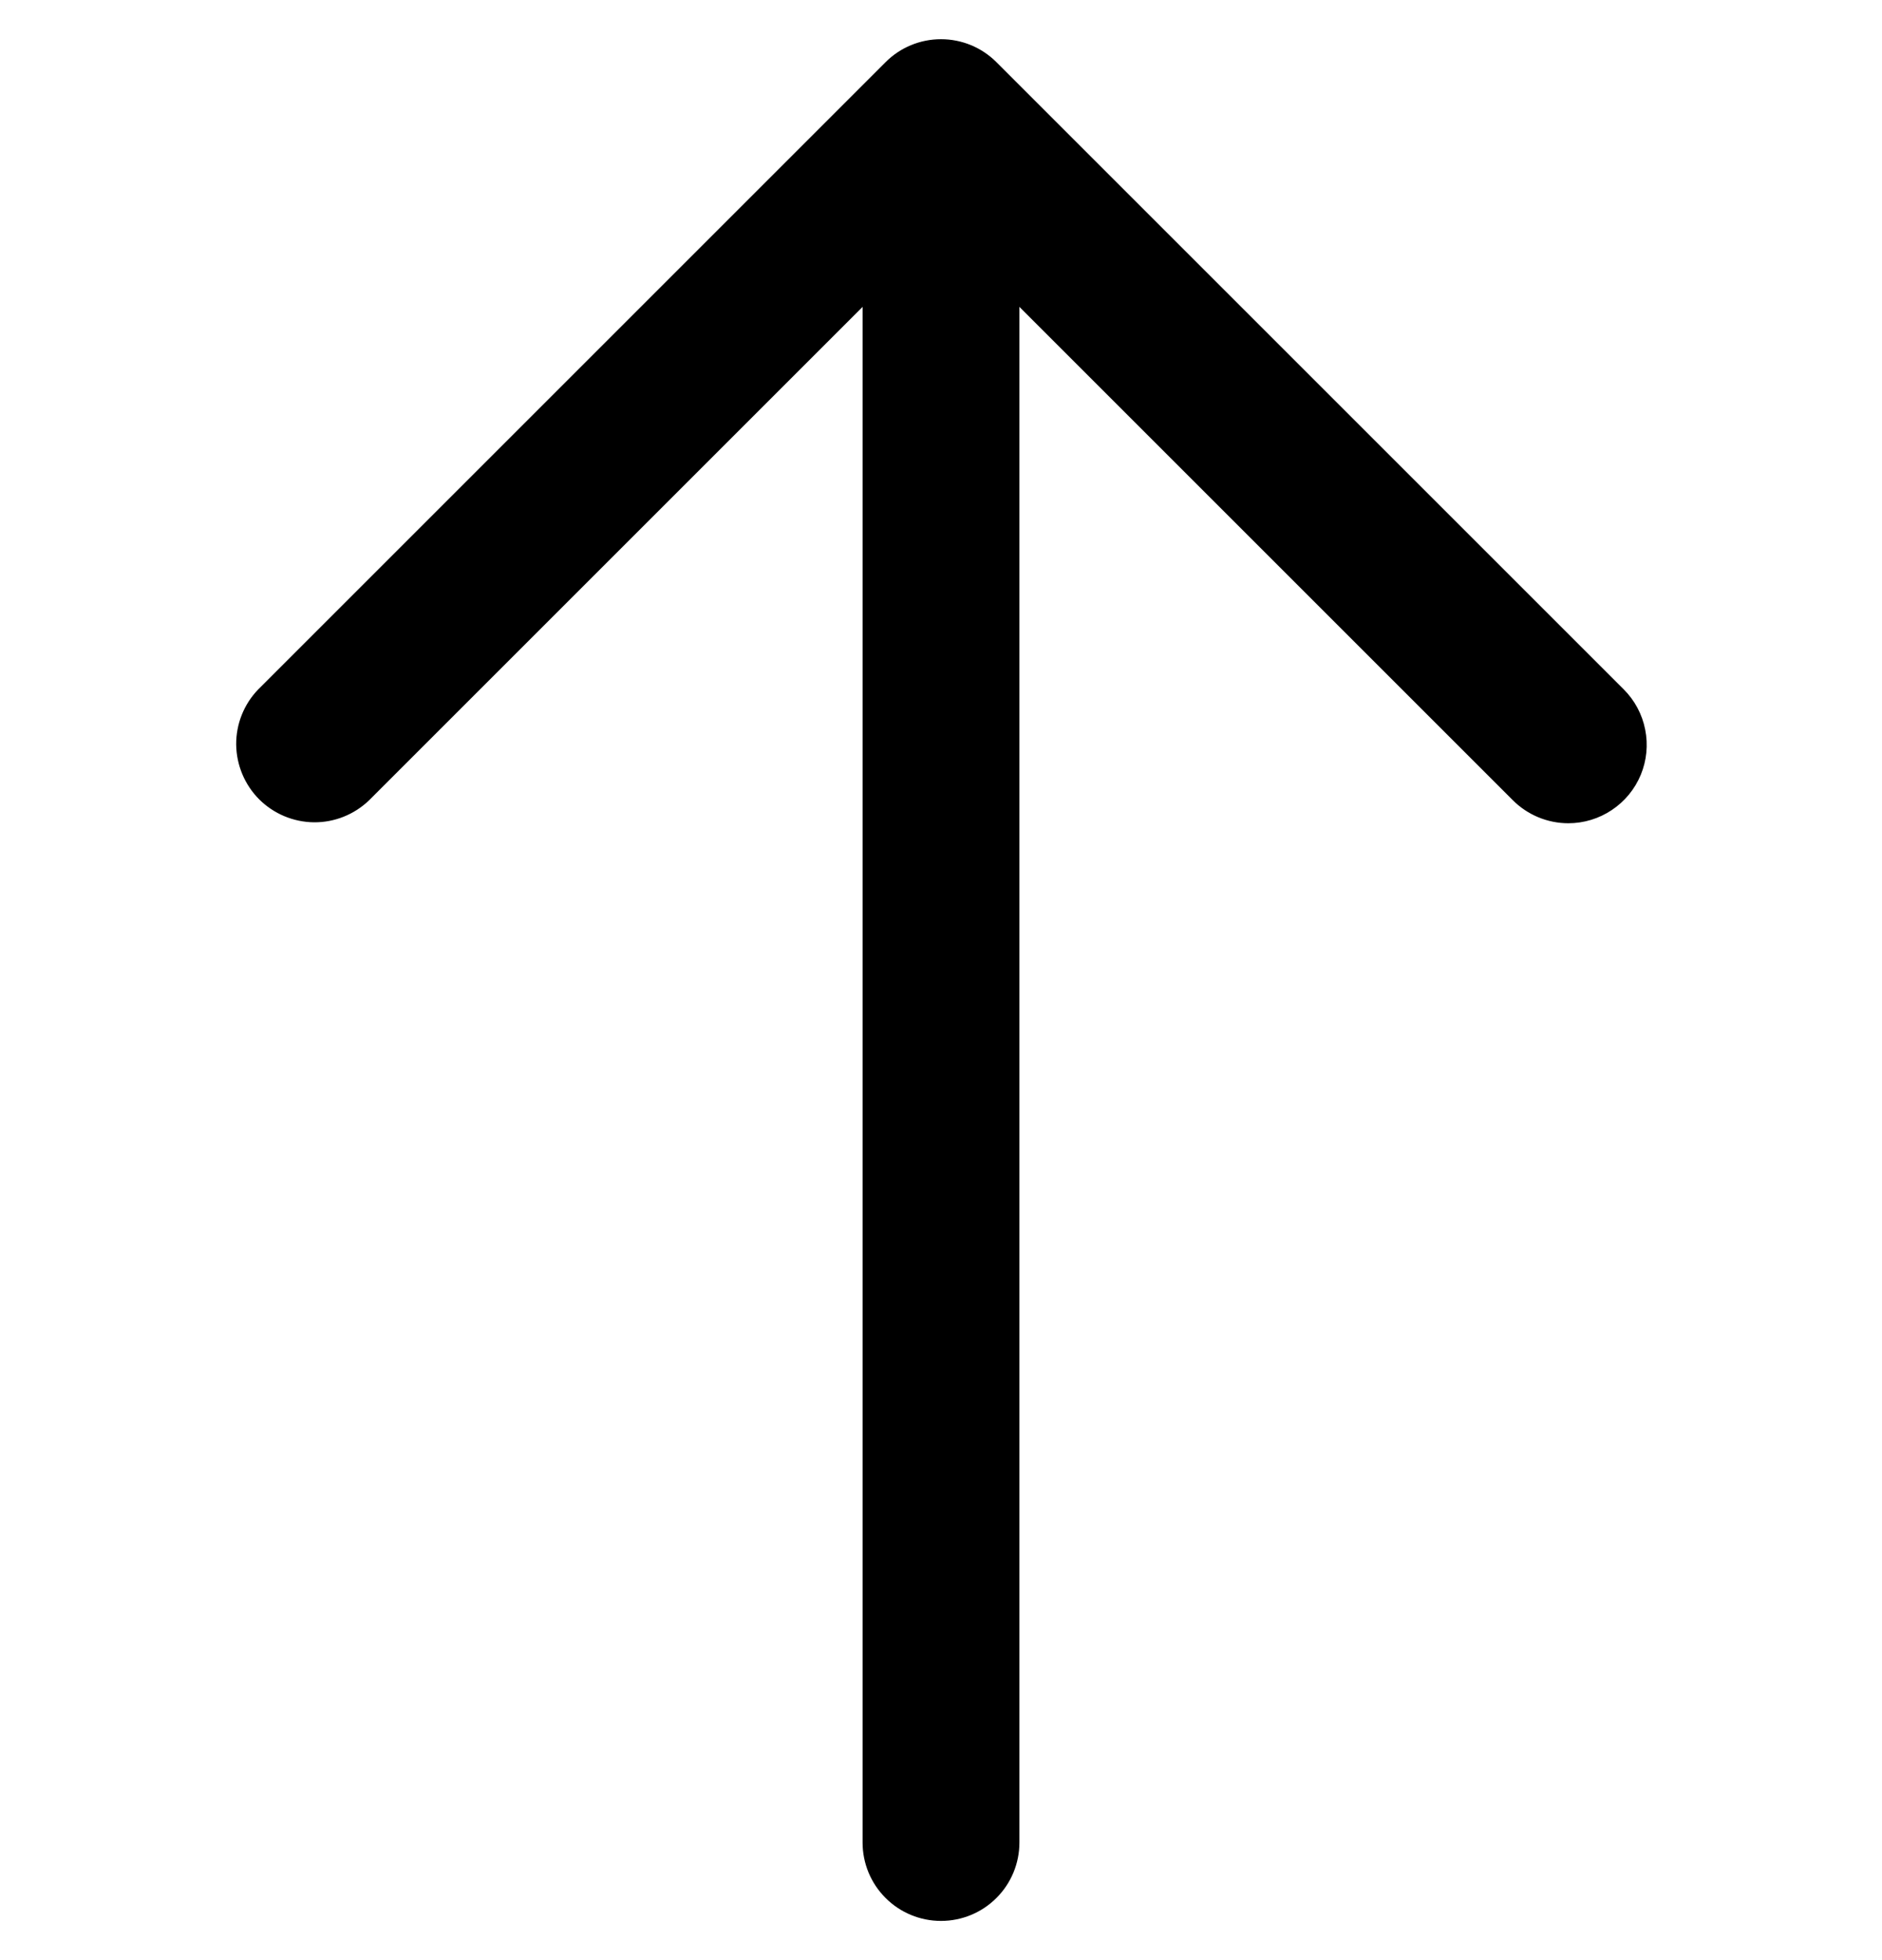
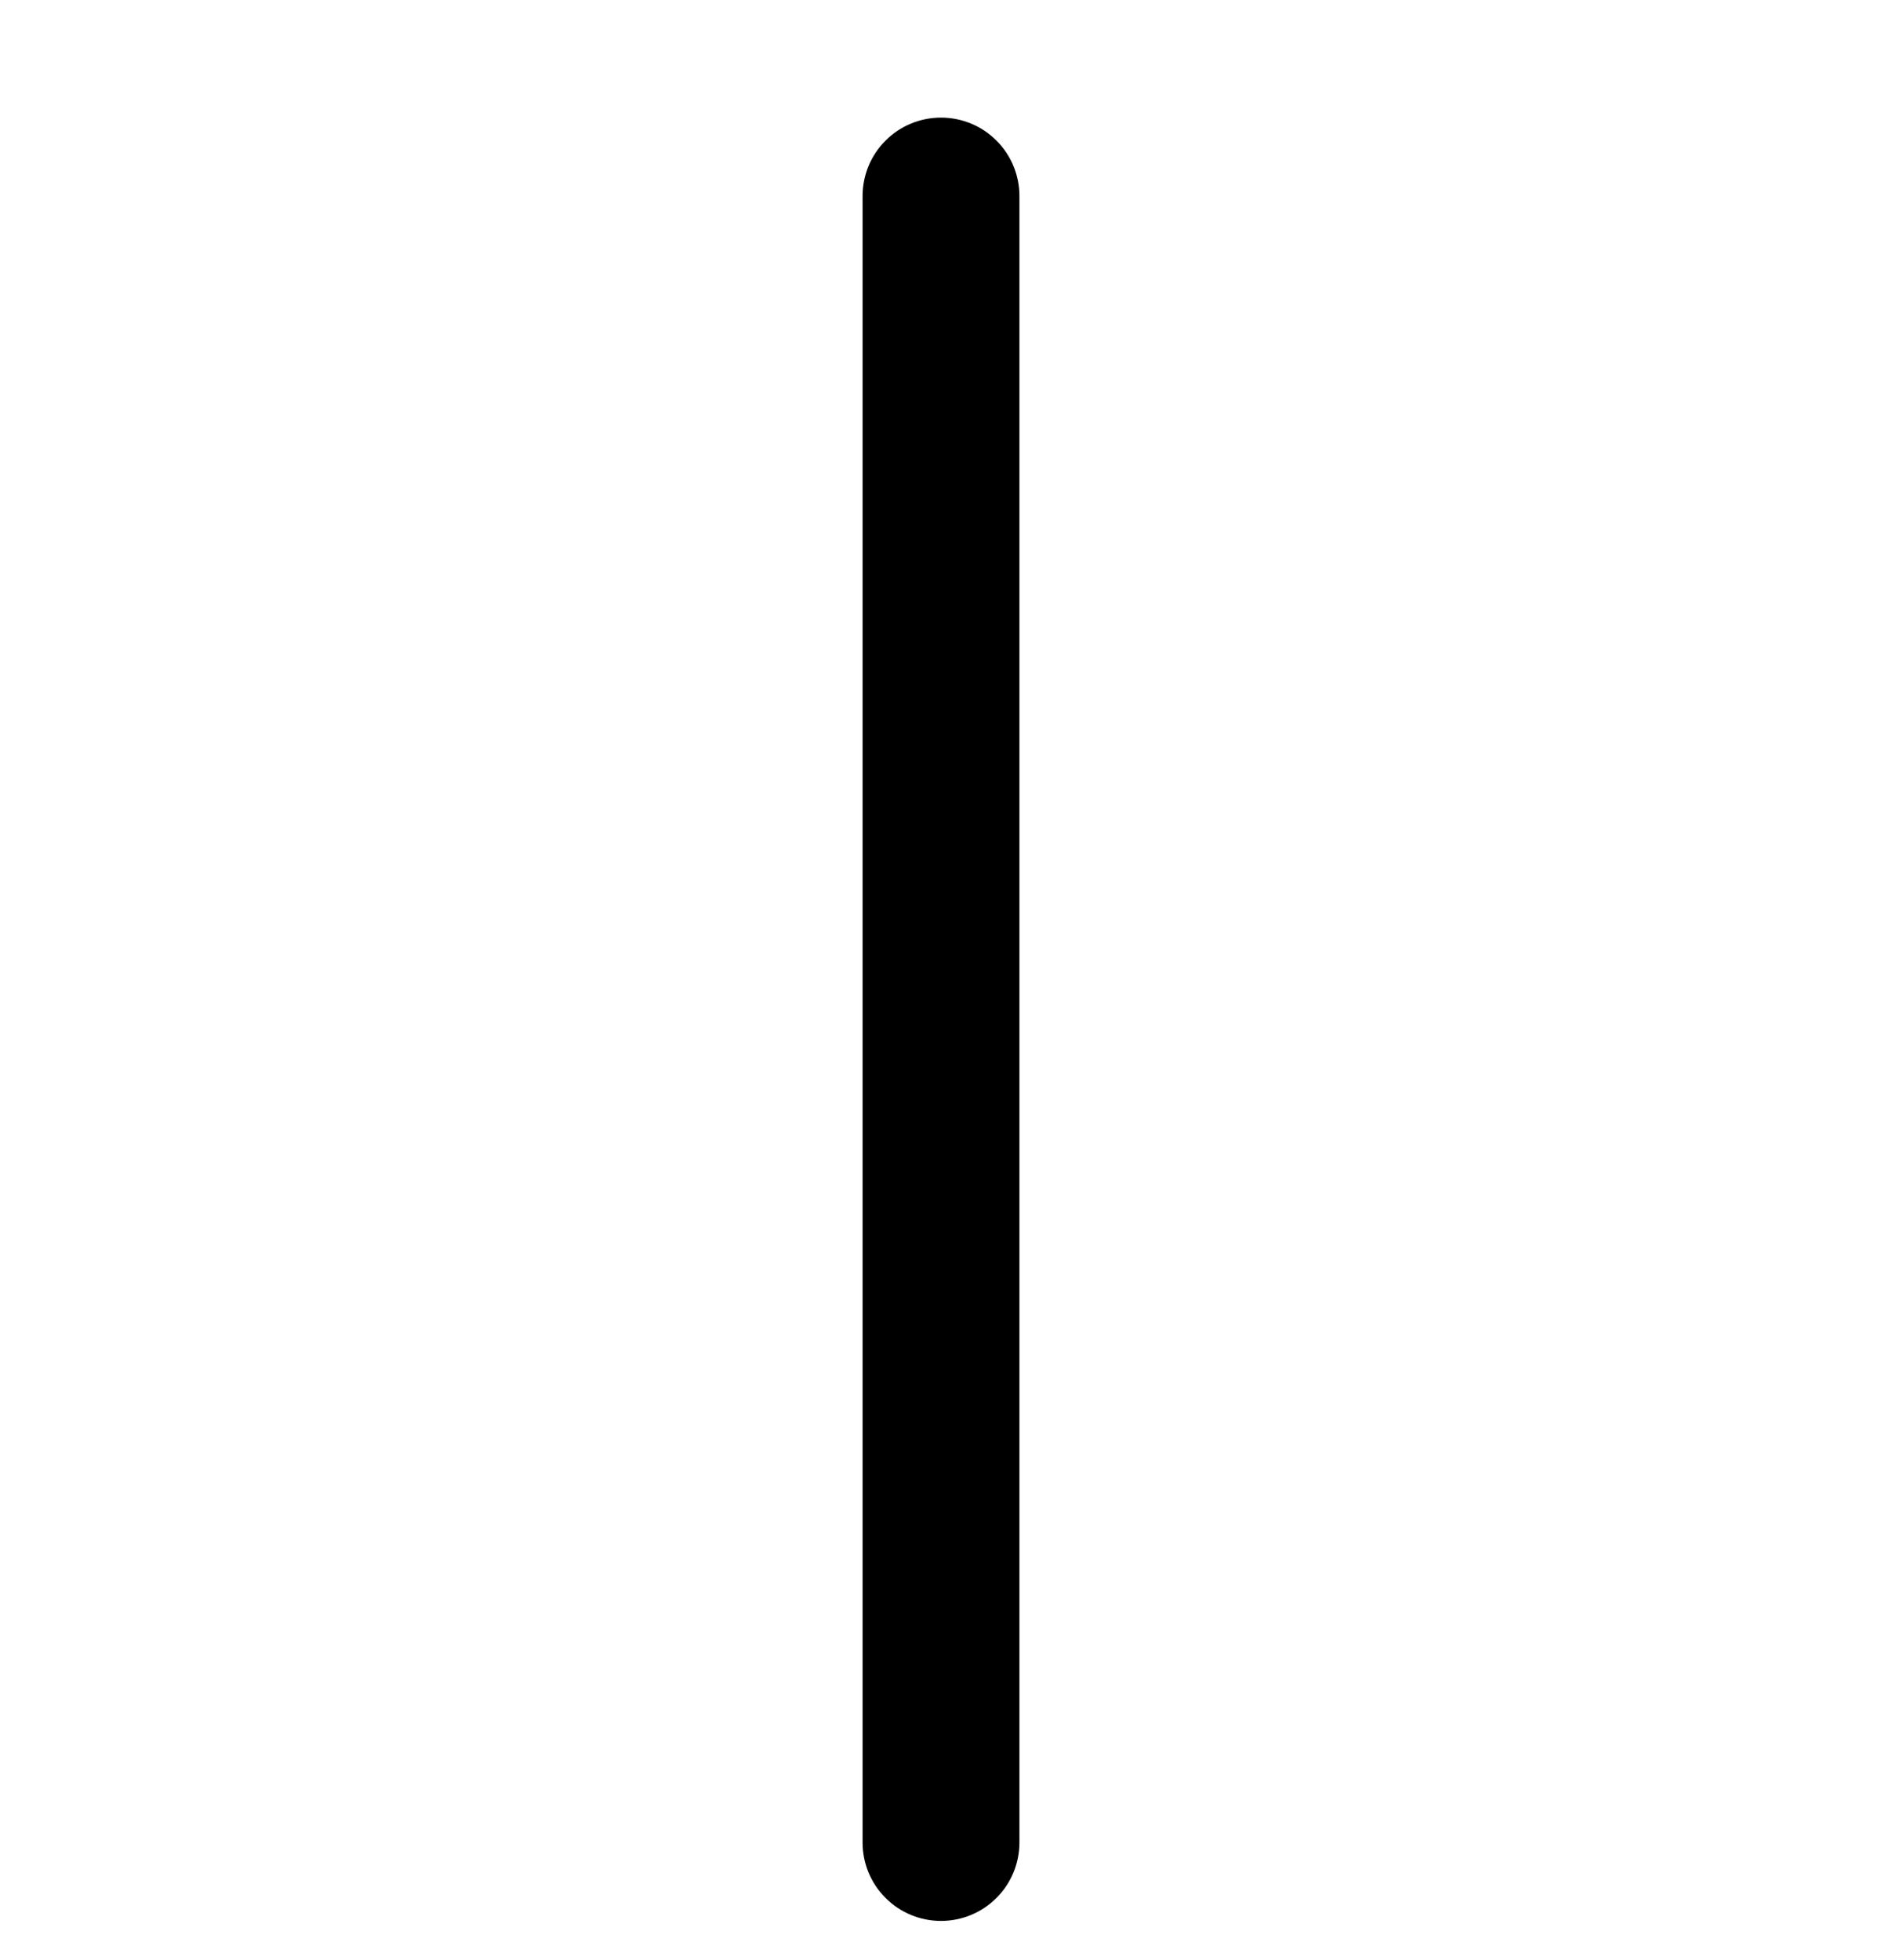
<svg xmlns="http://www.w3.org/2000/svg" width="24" height="25" viewBox="0 0 24 25" fill="none">
  <g clip-path="url(#clip0_4_2998)">
    <path d="M12 24.5C11.735 24.5 11.48 24.395 11.293 24.207C11.105 24.02 11 23.765 11 23.5V2.5C11 2.235 11.105 1.98 11.293 1.793C11.48 1.605 11.735 1.5 12 1.5C12.265 1.5 12.52 1.605 12.707 1.793C12.895 1.98 13 2.235 13 2.5V23.5C13 23.765 12.895 24.02 12.707 24.207C12.52 24.395 12.265 24.5 12 24.5Z" fill="black" />
-     <path d="M20 10.5C19.735 10.5 19.48 10.394 19.293 10.207L12 2.914L4.707 10.207C4.518 10.389 4.266 10.49 4.004 10.488C3.741 10.485 3.491 10.38 3.305 10.195C3.12 10.009 3.015 9.758 3.012 9.496C3.01 9.234 3.111 8.981 3.293 8.793L11.293 0.793C11.48 0.605 11.735 0.5 12 0.5C12.265 0.5 12.519 0.605 12.707 0.793L20.707 8.793C20.847 8.933 20.942 9.111 20.98 9.305C21.019 9.499 20.999 9.7 20.924 9.882C20.848 10.065 20.72 10.221 20.555 10.331C20.391 10.441 20.198 10.5 20 10.5Z" fill="black" />
  </g>
  <defs>
    <clipPath id="clip0_4_2998">
      <rect width="24" height="24" fill="white" transform="translate(0 0.5)" />
    </clipPath>
  </defs>
</svg>